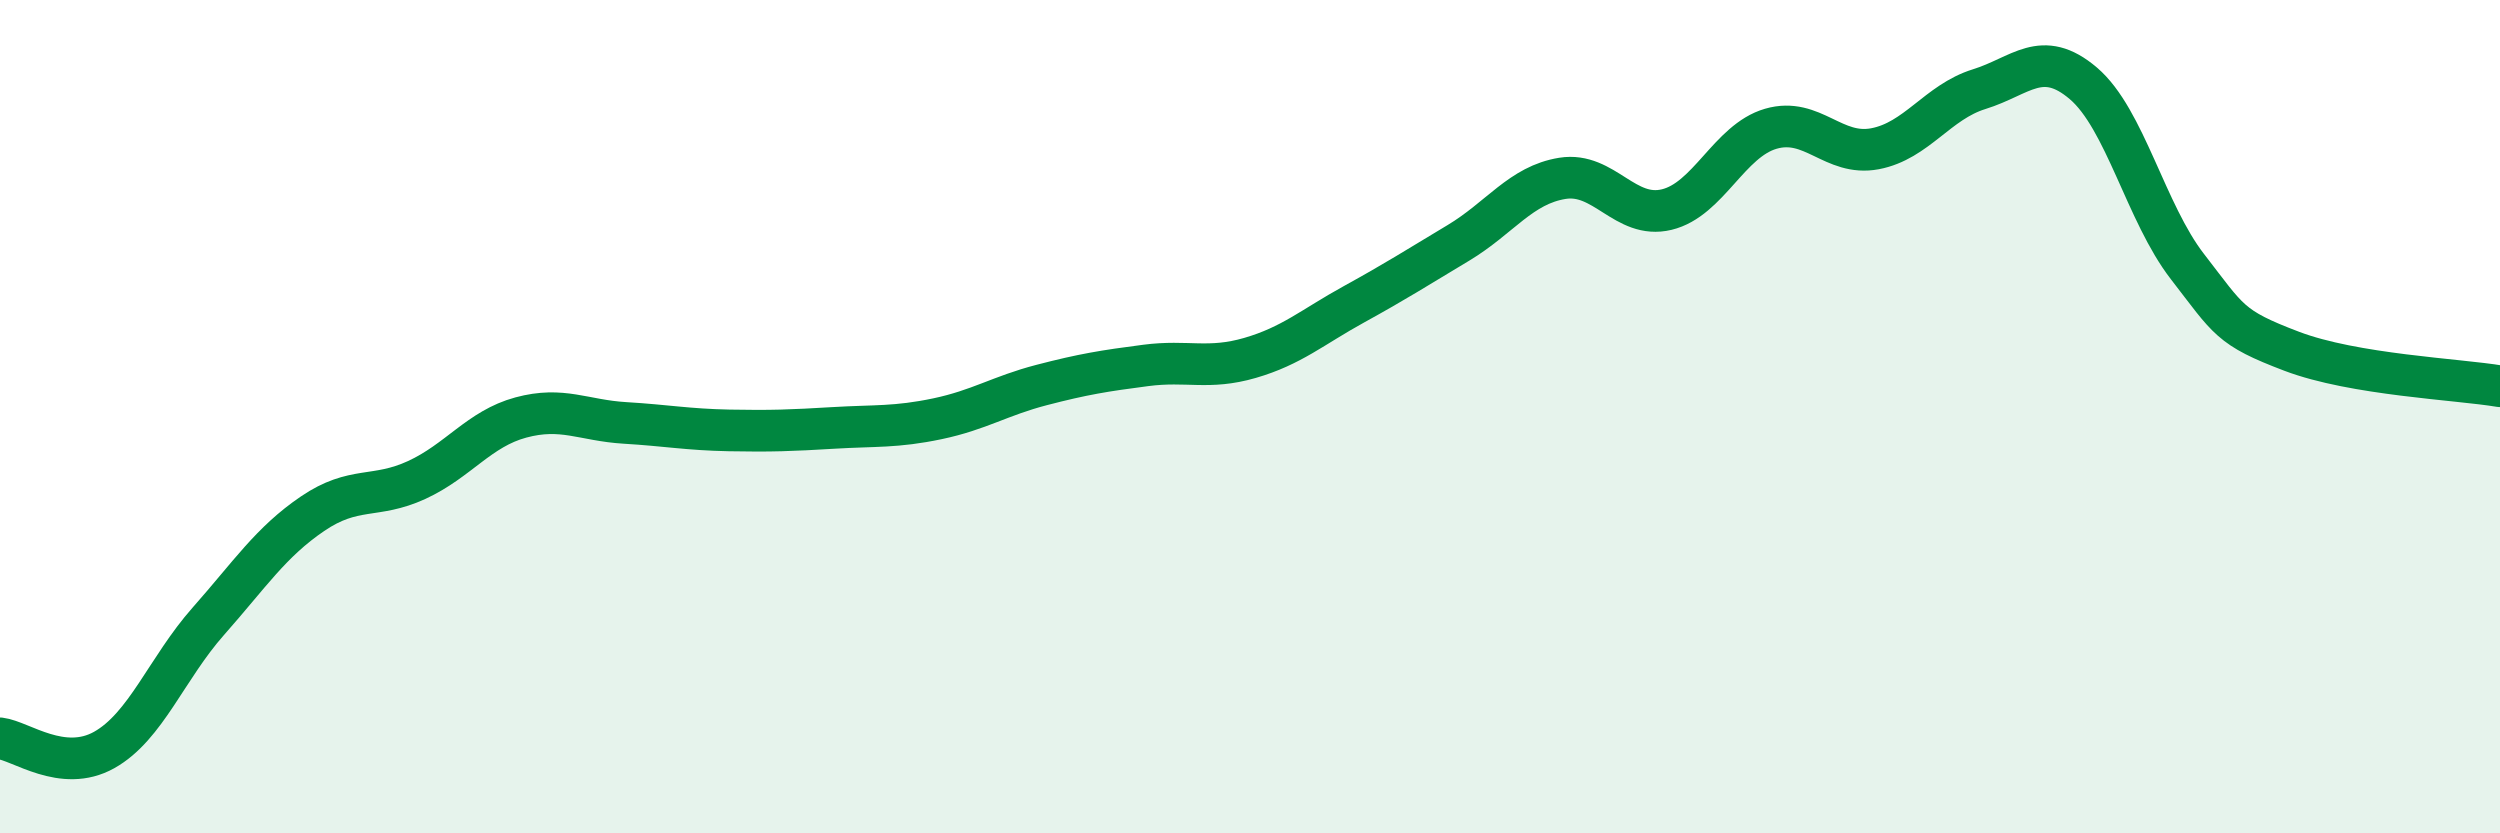
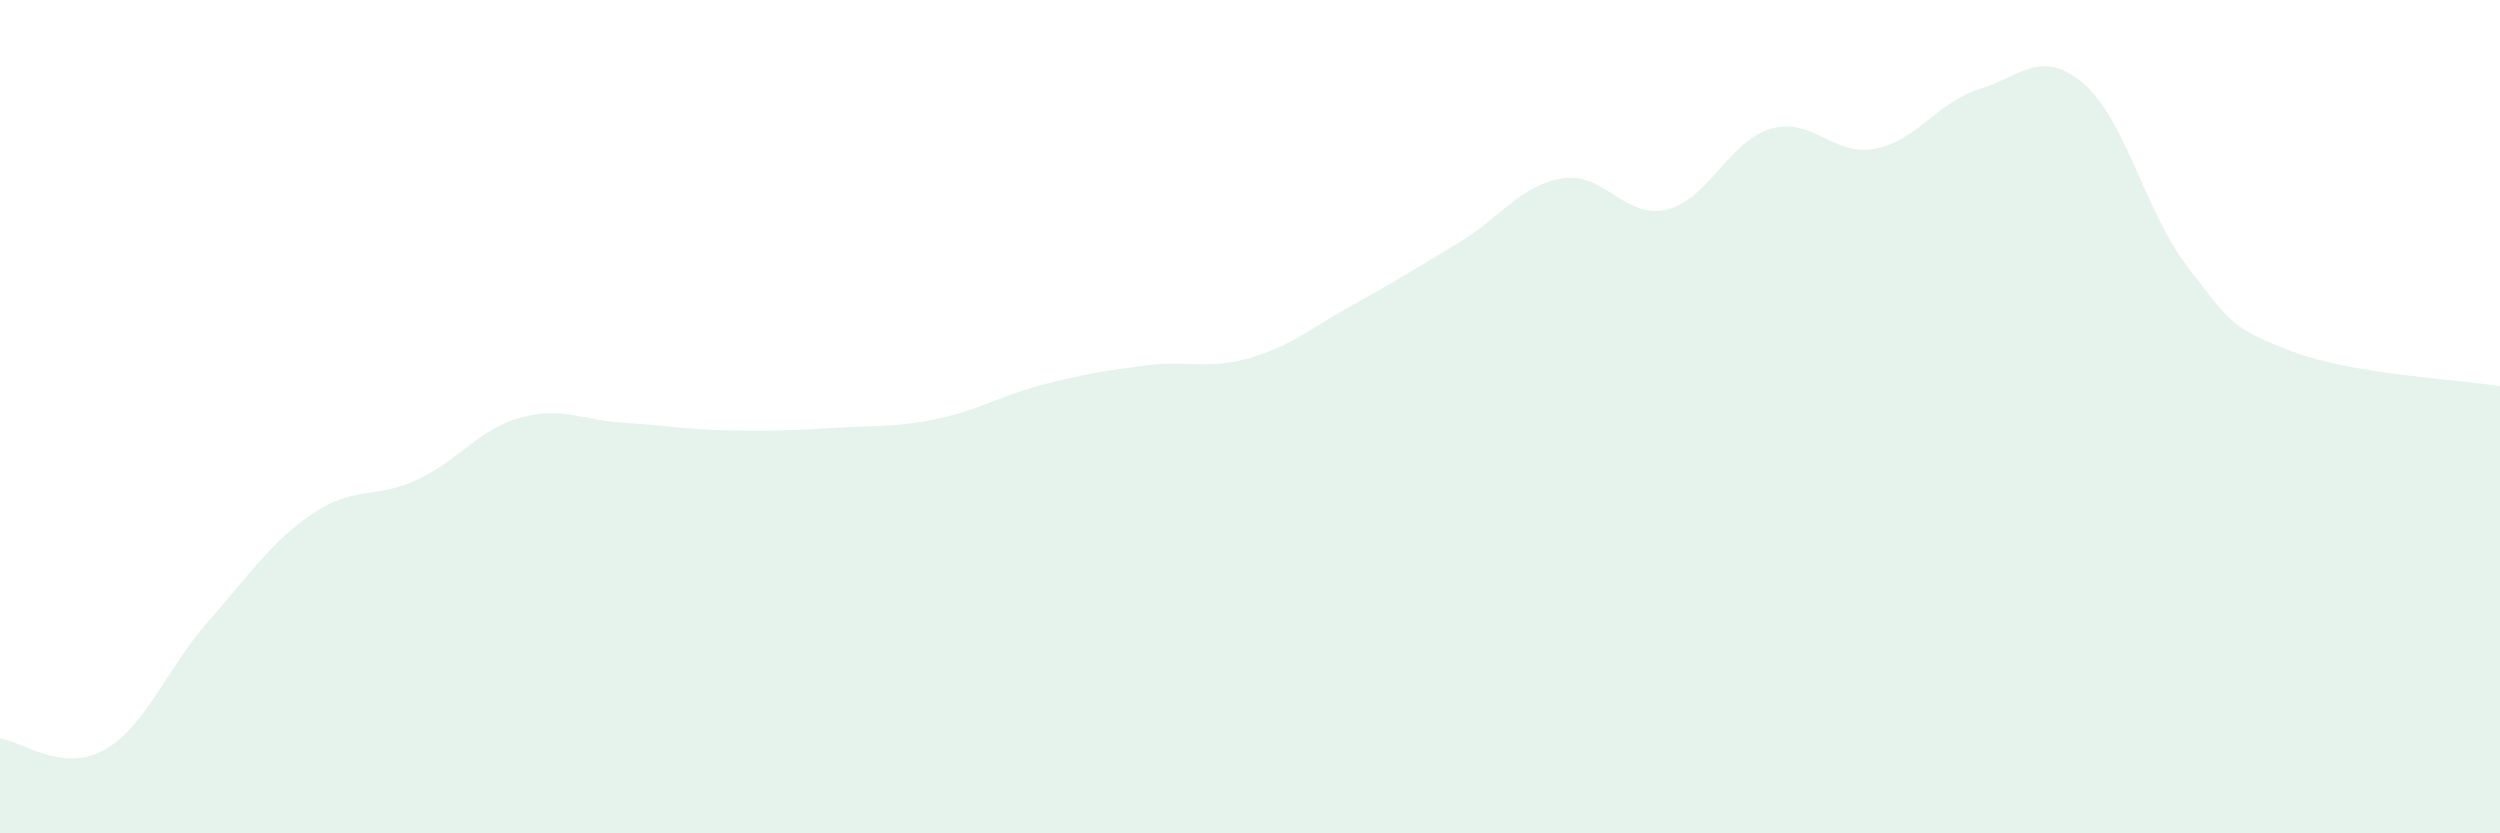
<svg xmlns="http://www.w3.org/2000/svg" width="60" height="20" viewBox="0 0 60 20">
  <path d="M 0,17.72 C 0.5,17.78 1.5,18.56 2.5,18 C 3.5,17.44 4,16.04 5,14.91 C 6,13.78 6.5,13.01 7.5,12.33 C 8.5,11.65 9,11.98 10,11.52 C 11,11.06 11.5,10.29 12.5,10.02 C 13.5,9.75 14,10.09 15,10.15 C 16,10.21 16.5,10.31 17.5,10.33 C 18.5,10.35 19,10.33 20,10.27 C 21,10.21 21.5,10.26 22.5,10.05 C 23.5,9.84 24,9.5 25,9.24 C 26,8.98 26.5,8.9 27.5,8.77 C 28.5,8.64 29,8.88 30,8.59 C 31,8.3 31.5,7.85 32.5,7.3 C 33.5,6.75 34,6.43 35,5.83 C 36,5.23 36.5,4.44 37.5,4.28 C 38.5,4.12 39,5.27 40,5.03 C 41,4.79 41.5,3.38 42.5,3.09 C 43.5,2.8 44,3.76 45,3.57 C 46,3.38 46.5,2.45 47.5,2.14 C 48.5,1.83 49,1.15 50,2 C 51,2.85 51.5,5.11 52.5,6.4 C 53.5,7.69 53.5,7.86 55,8.43 C 56.5,9 59,9.1 60,9.27L60 20L0 20Z" fill="#008740" opacity="0.1" stroke-linecap="round" stroke-linejoin="round" />
-   <path d="M 0,17.72 C 0.5,17.78 1.5,18.56 2.5,18 C 3.5,17.44 4,16.04 5,14.91 C 6,13.78 6.5,13.01 7.5,12.33 C 8.5,11.65 9,11.98 10,11.52 C 11,11.06 11.5,10.29 12.5,10.02 C 13.5,9.75 14,10.09 15,10.15 C 16,10.21 16.5,10.31 17.5,10.33 C 18.5,10.35 19,10.33 20,10.27 C 21,10.21 21.5,10.26 22.5,10.05 C 23.5,9.84 24,9.5 25,9.24 C 26,8.98 26.5,8.9 27.5,8.77 C 28.5,8.64 29,8.88 30,8.59 C 31,8.3 31.5,7.85 32.5,7.3 C 33.5,6.75 34,6.43 35,5.83 C 36,5.23 36.5,4.44 37.5,4.28 C 38.5,4.12 39,5.27 40,5.03 C 41,4.79 41.5,3.38 42.5,3.09 C 43.5,2.8 44,3.76 45,3.57 C 46,3.38 46.5,2.45 47.5,2.14 C 48.5,1.83 49,1.15 50,2 C 51,2.85 51.5,5.11 52.5,6.4 C 53.5,7.69 53.5,7.86 55,8.43 C 56.5,9 59,9.1 60,9.27" stroke="#008740" stroke-width="1" fill="none" stroke-linecap="round" stroke-linejoin="round" />
</svg>